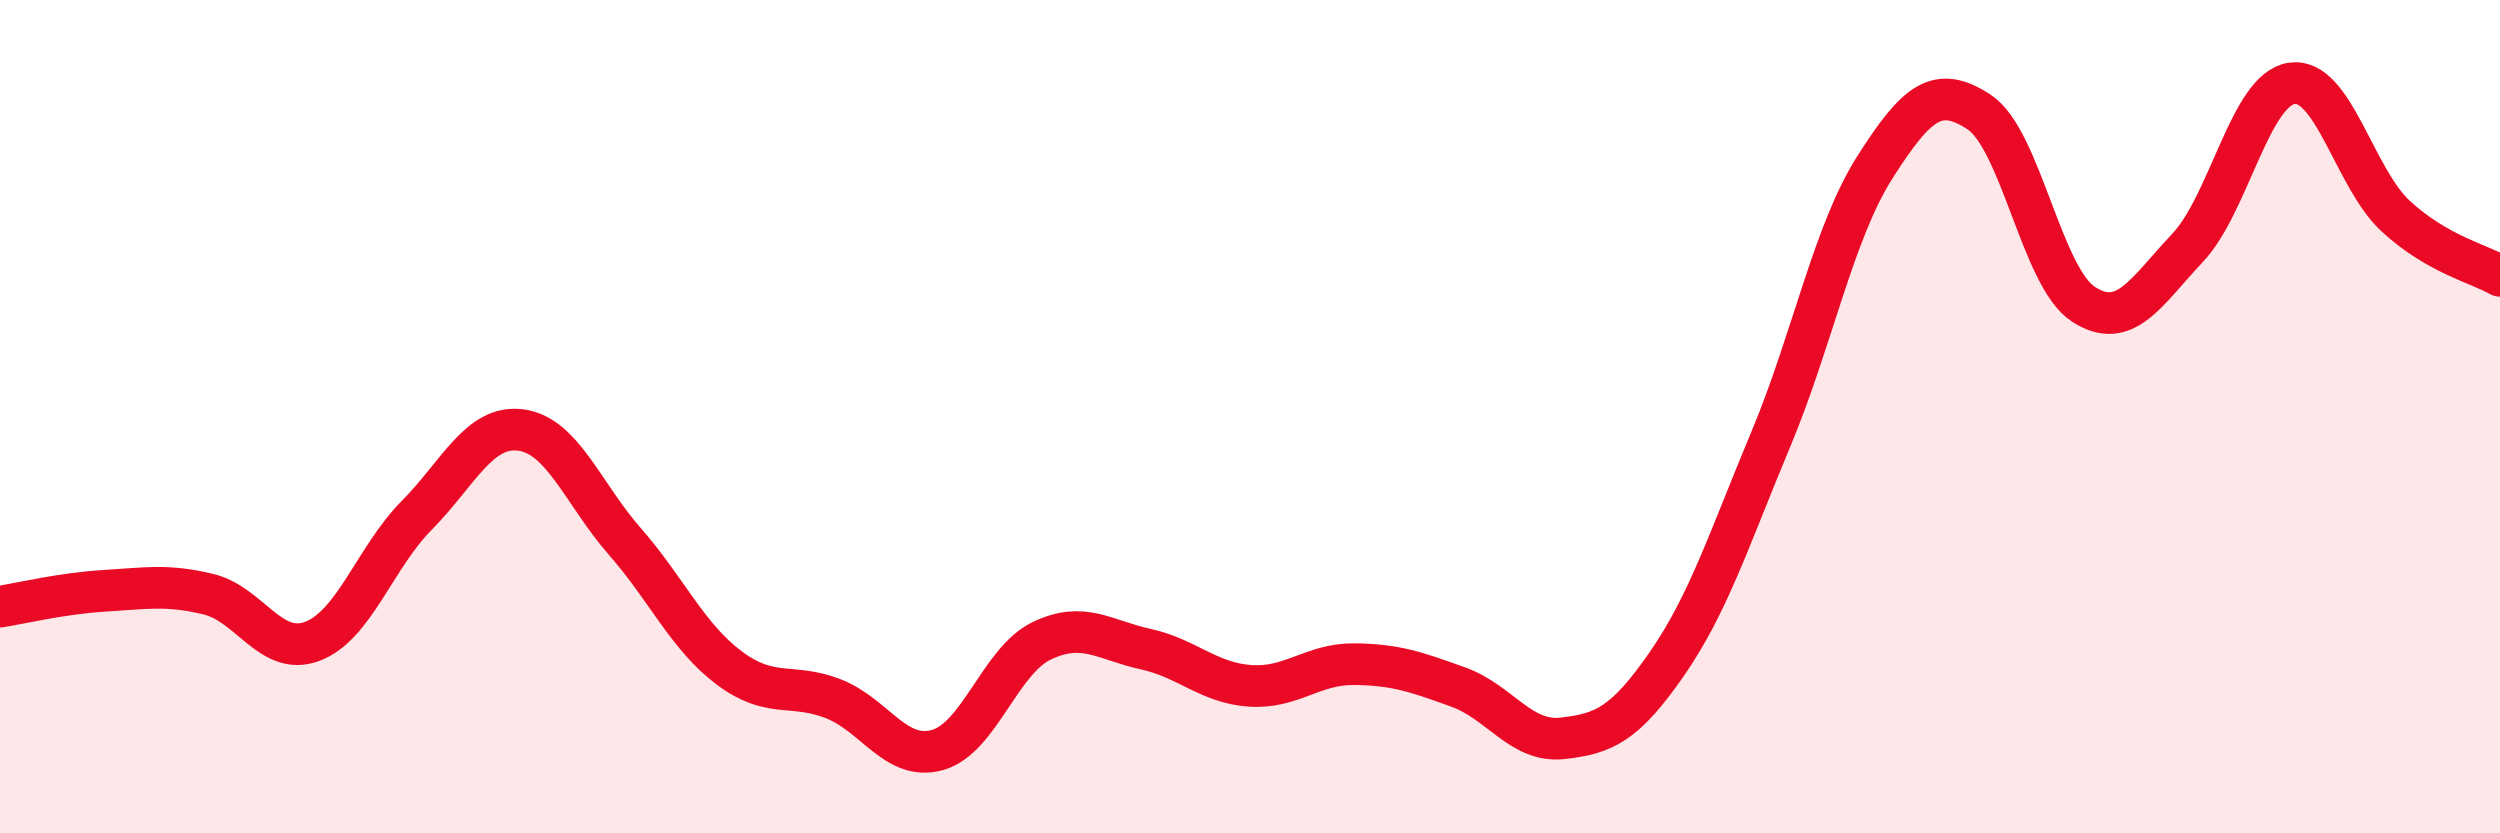
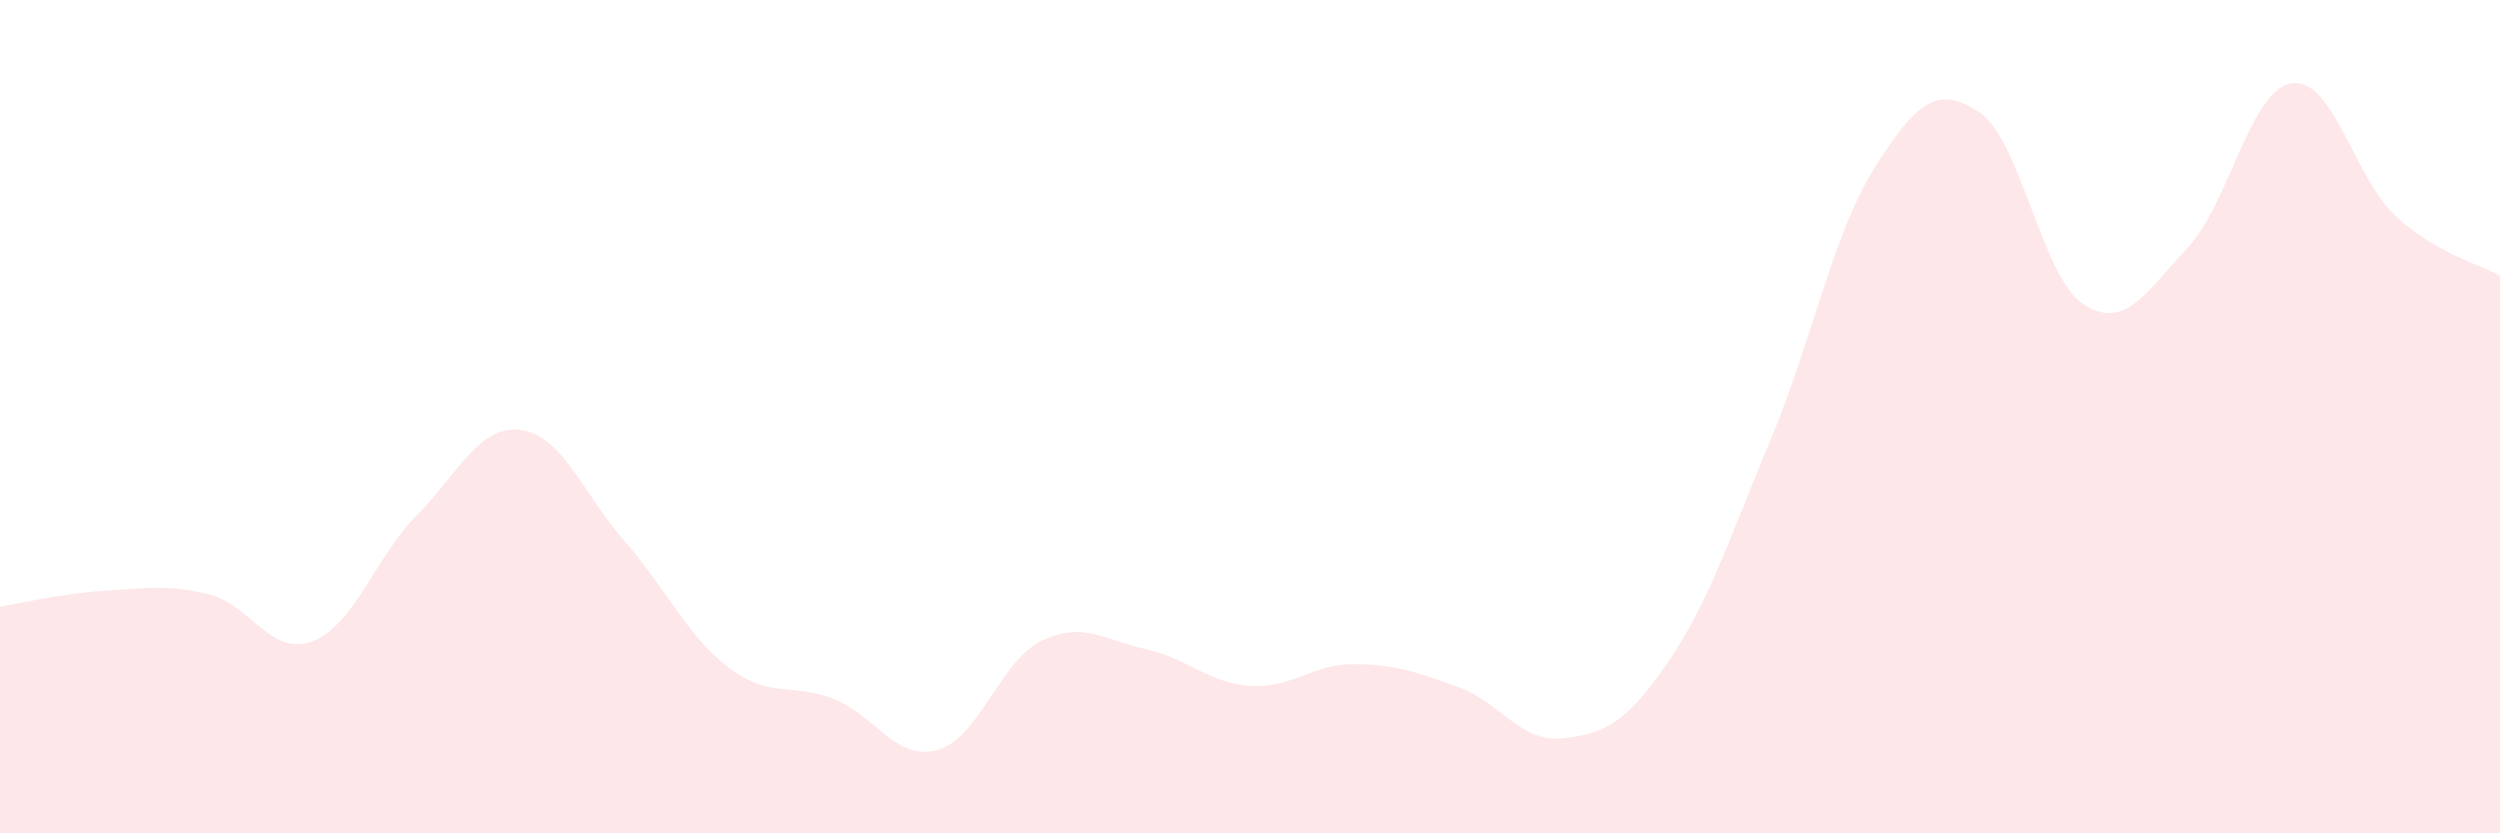
<svg xmlns="http://www.w3.org/2000/svg" width="60" height="20" viewBox="0 0 60 20">
  <path d="M 0,14.56 C 0.5,14.48 1.5,14.24 2.5,14.18 C 3.5,14.12 4,14.02 5,14.26 C 6,14.5 6.5,15.77 7.5,15.39 C 8.5,15.01 9,13.38 10,12.37 C 11,11.36 11.5,10.19 12.5,10.32 C 13.5,10.45 14,11.86 15,13 C 16,14.14 16.5,15.28 17.5,16.03 C 18.5,16.78 19,16.38 20,16.77 C 21,17.16 21.5,18.28 22.5,18 C 23.5,17.72 24,15.86 25,15.38 C 26,14.9 26.5,15.36 27.5,15.58 C 28.5,15.8 29,16.39 30,16.46 C 31,16.53 31.5,15.93 32.5,15.94 C 33.5,15.95 34,16.13 35,16.49 C 36,16.85 36.5,17.83 37.5,17.72 C 38.5,17.61 39,17.38 40,15.94 C 41,14.5 41.5,12.93 42.5,10.54 C 43.5,8.15 44,5.58 45,4.01 C 46,2.44 46.5,2.03 47.5,2.69 C 48.5,3.35 49,6.65 50,7.3 C 51,7.95 51.5,7.01 52.5,5.95 C 53.5,4.89 54,2.15 55,2 C 56,1.85 56.5,4.27 57.5,5.19 C 58.5,6.11 59.5,6.33 60,6.62L60 20L0 20Z" fill="#EB0A25" opacity="0.1" stroke-linecap="round" stroke-linejoin="round" />
-   <path d="M 0,14.56 C 0.5,14.48 1.5,14.24 2.5,14.18 C 3.5,14.12 4,14.02 5,14.26 C 6,14.5 6.5,15.77 7.5,15.39 C 8.5,15.01 9,13.38 10,12.37 C 11,11.36 11.5,10.19 12.5,10.32 C 13.5,10.45 14,11.86 15,13 C 16,14.14 16.5,15.28 17.5,16.03 C 18.5,16.78 19,16.38 20,16.77 C 21,17.16 21.5,18.28 22.5,18 C 23.5,17.72 24,15.86 25,15.38 C 26,14.9 26.5,15.36 27.5,15.58 C 28.5,15.8 29,16.39 30,16.46 C 31,16.53 31.5,15.93 32.5,15.94 C 33.5,15.95 34,16.13 35,16.49 C 36,16.85 36.5,17.83 37.5,17.72 C 38.5,17.61 39,17.38 40,15.94 C 41,14.5 41.5,12.93 42.5,10.54 C 43.5,8.15 44,5.58 45,4.01 C 46,2.44 46.5,2.03 47.5,2.69 C 48.5,3.35 49,6.65 50,7.3 C 51,7.95 51.5,7.01 52.5,5.95 C 53.5,4.89 54,2.15 55,2 C 56,1.85 56.5,4.27 57.5,5.19 C 58.5,6.11 59.5,6.33 60,6.62" stroke="#EB0A25" stroke-width="1" fill="none" stroke-linecap="round" stroke-linejoin="round" />
</svg>